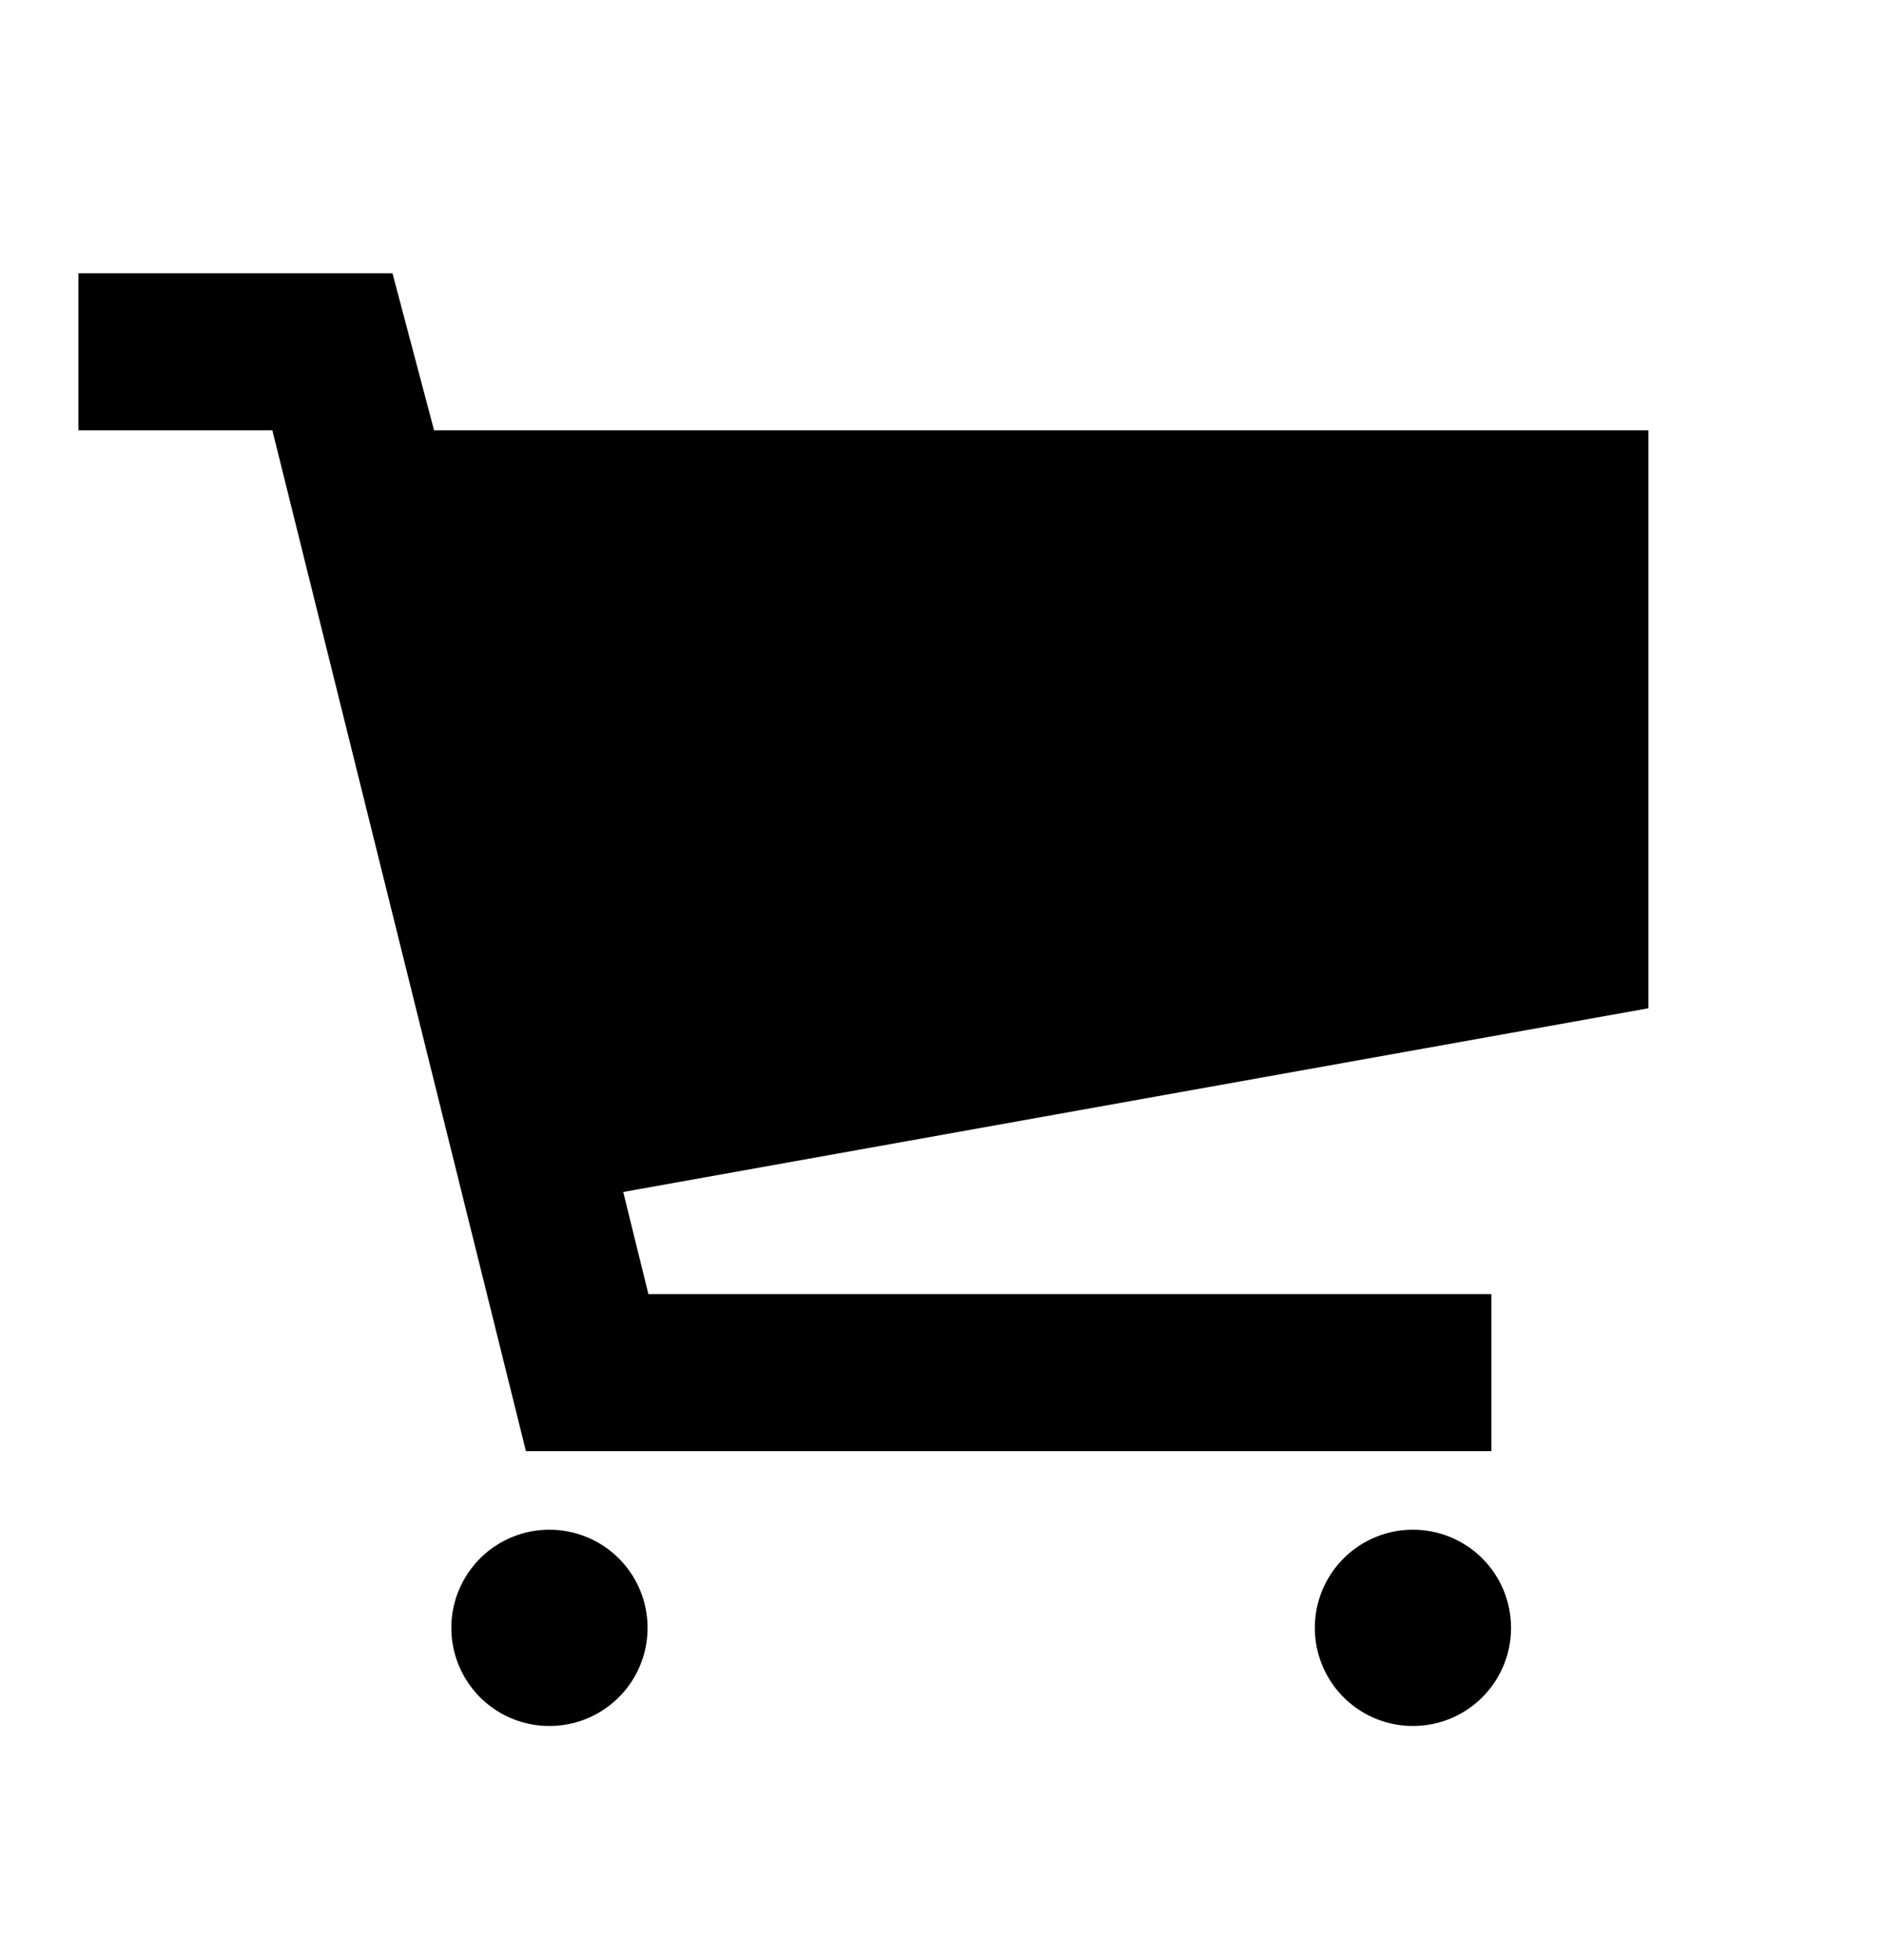
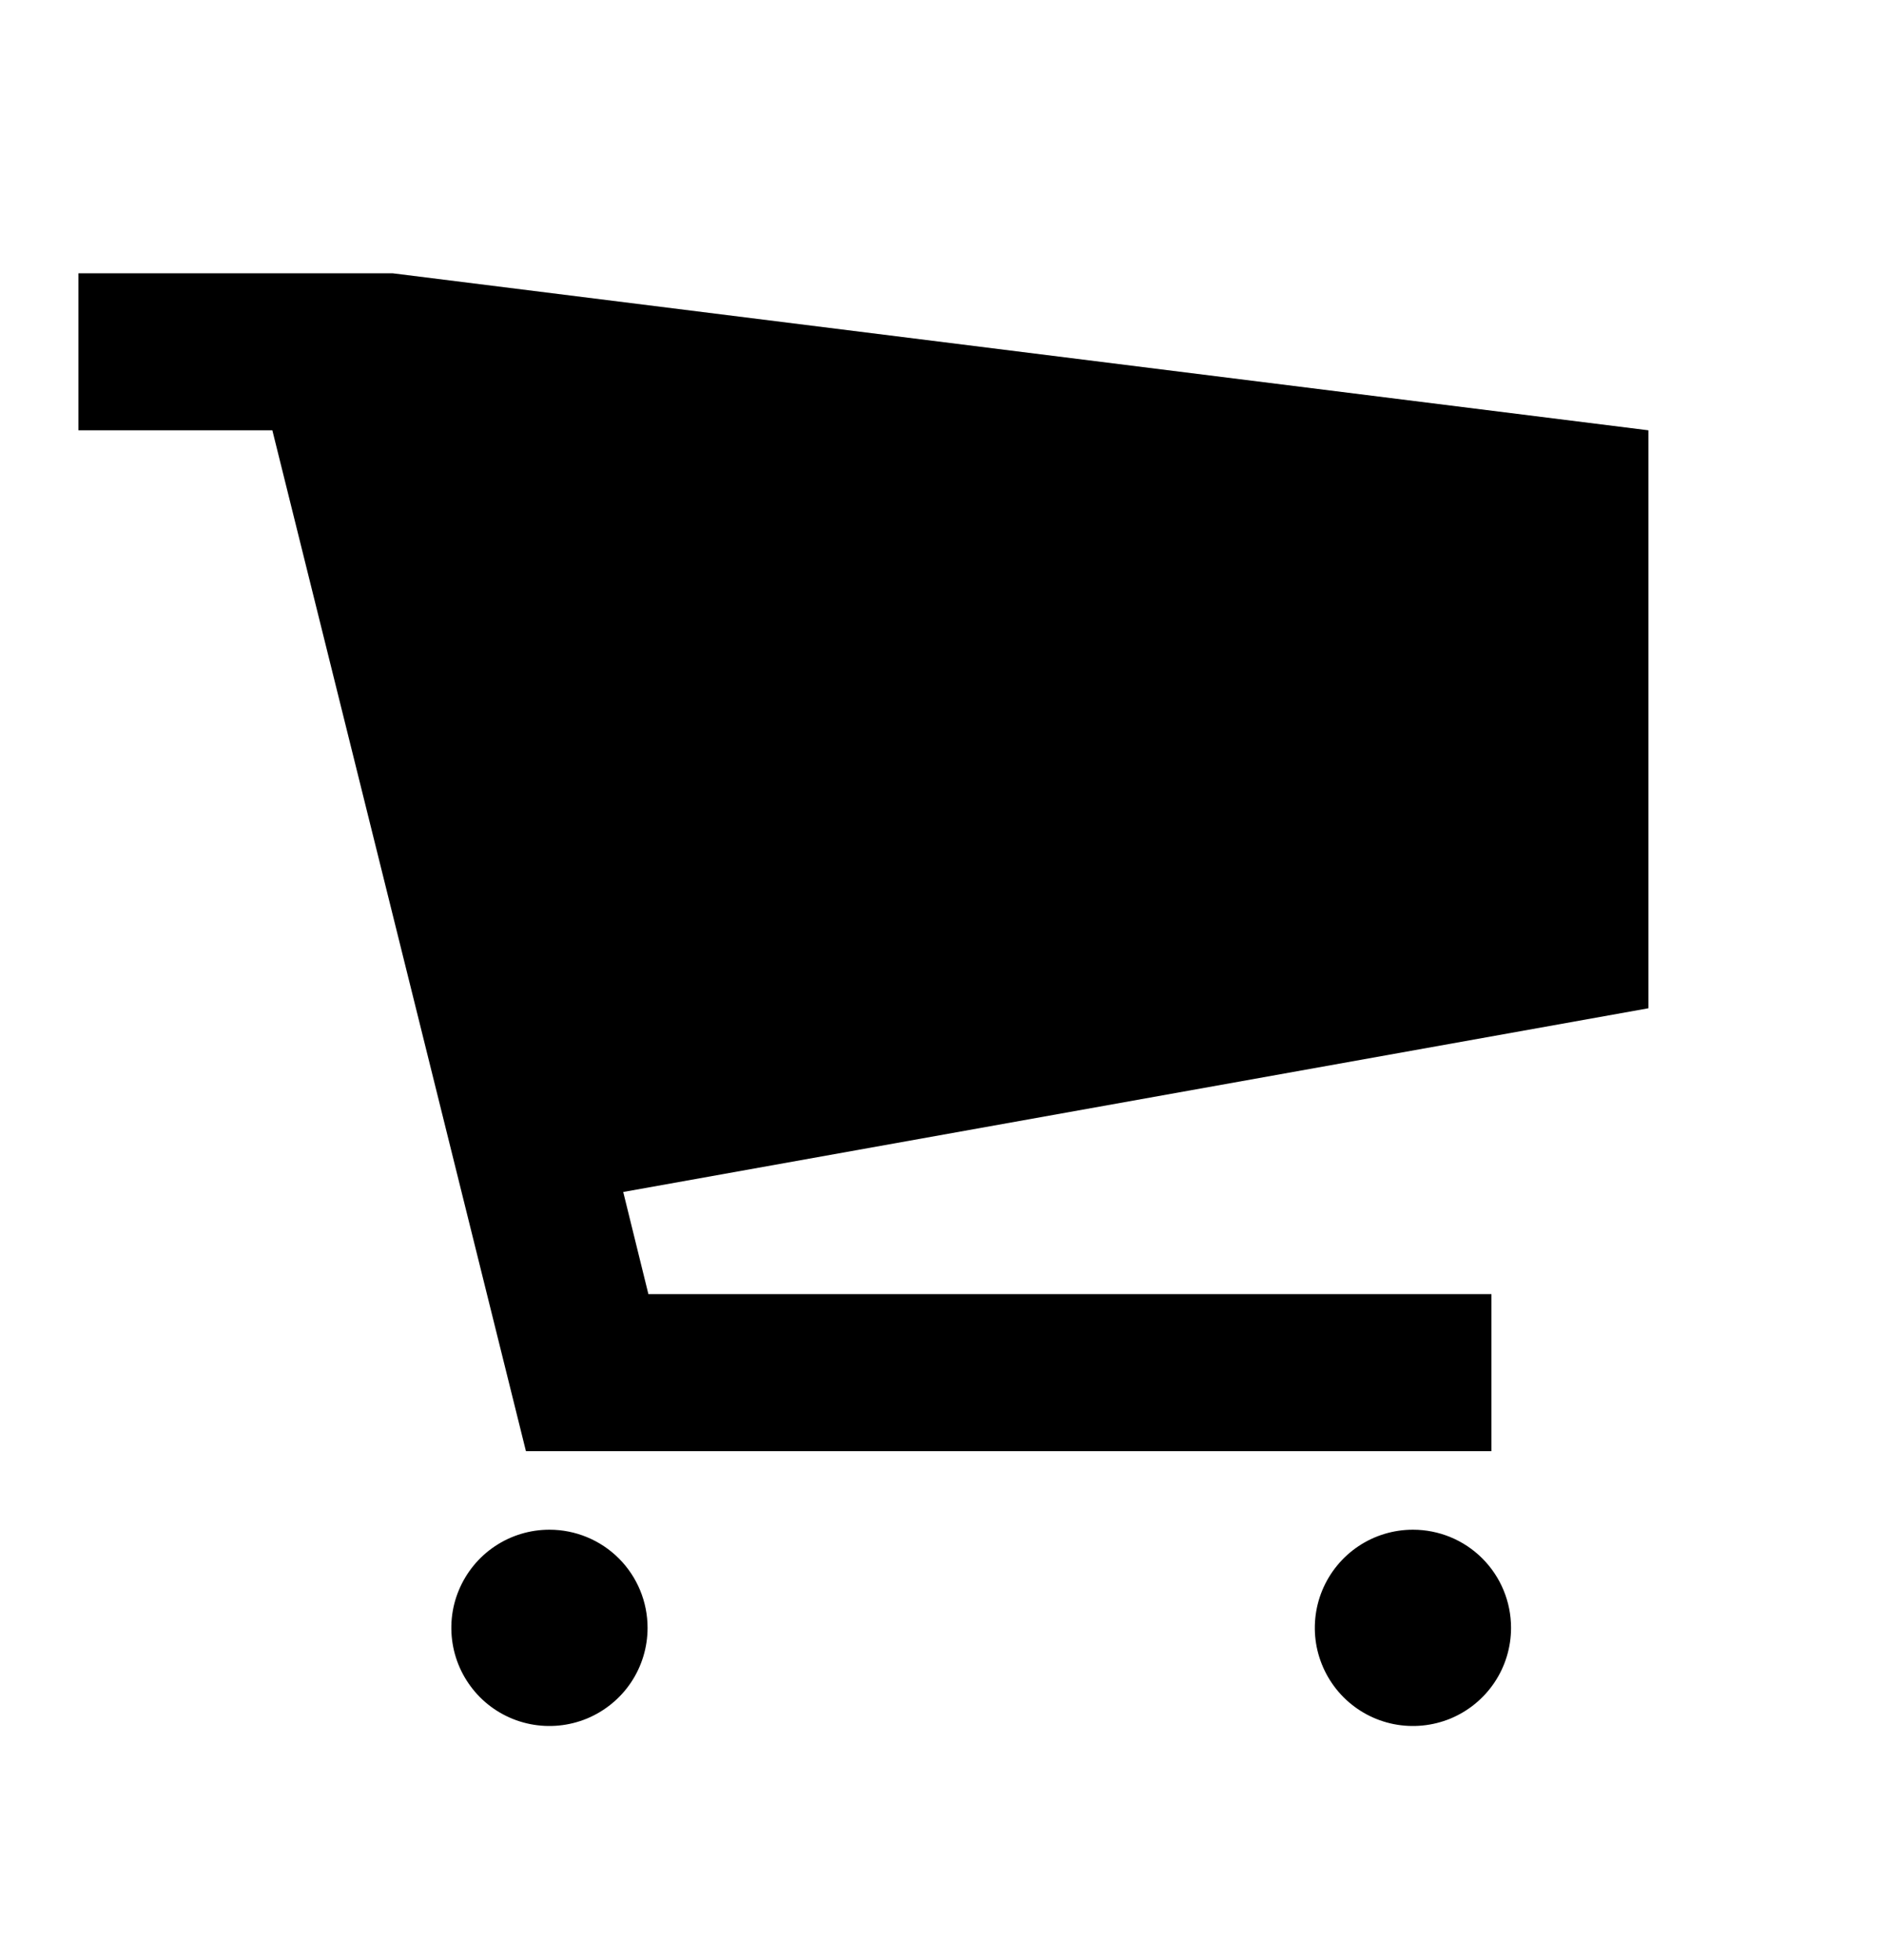
<svg xmlns="http://www.w3.org/2000/svg" width="25" height="26" viewBox="0 0 25 26" fill="none">
-   <path d="M7.291 20.292C7.033 20.292 6.782 20.368 6.568 20.511C6.353 20.654 6.187 20.858 6.088 21.096C5.989 21.333 5.964 21.595 6.014 21.848C6.064 22.1 6.188 22.332 6.37 22.515C6.552 22.697 6.784 22.821 7.037 22.871C7.29 22.921 7.551 22.895 7.789 22.797C8.027 22.698 8.231 22.531 8.374 22.317C8.517 22.103 8.593 21.851 8.593 21.594C8.593 21.248 8.456 20.917 8.212 20.673C7.968 20.429 7.636 20.292 7.291 20.292ZM18.749 20.292C18.492 20.292 18.24 20.368 18.026 20.511C17.812 20.654 17.645 20.858 17.546 21.096C17.448 21.333 17.422 21.595 17.472 21.848C17.523 22.1 17.646 22.332 17.829 22.515C18.011 22.697 18.243 22.821 18.495 22.871C18.748 22.921 19.01 22.895 19.248 22.797C19.486 22.698 19.689 22.531 19.832 22.317C19.975 22.103 20.051 21.851 20.051 21.594C20.051 21.248 19.914 20.917 19.67 20.673C19.426 20.429 19.095 20.292 18.749 20.292ZM19.791 19.25V17.167H8.604L8.27 15.812L21.874 13.375V5.708H5.76L5.208 3.625H1.041V5.708H3.614L6.979 19.25H19.791Z" fill="black" />
+   <path d="M7.291 20.292C7.033 20.292 6.782 20.368 6.568 20.511C6.353 20.654 6.187 20.858 6.088 21.096C5.989 21.333 5.964 21.595 6.014 21.848C6.064 22.1 6.188 22.332 6.37 22.515C6.552 22.697 6.784 22.821 7.037 22.871C7.29 22.921 7.551 22.895 7.789 22.797C8.027 22.698 8.231 22.531 8.374 22.317C8.517 22.103 8.593 21.851 8.593 21.594C8.593 21.248 8.456 20.917 8.212 20.673C7.968 20.429 7.636 20.292 7.291 20.292ZM18.749 20.292C18.492 20.292 18.24 20.368 18.026 20.511C17.812 20.654 17.645 20.858 17.546 21.096C17.448 21.333 17.422 21.595 17.472 21.848C17.523 22.1 17.646 22.332 17.829 22.515C18.011 22.697 18.243 22.821 18.495 22.871C18.748 22.921 19.01 22.895 19.248 22.797C19.486 22.698 19.689 22.531 19.832 22.317C19.975 22.103 20.051 21.851 20.051 21.594C20.051 21.248 19.914 20.917 19.67 20.673C19.426 20.429 19.095 20.292 18.749 20.292ZM19.791 19.25V17.167H8.604L8.27 15.812L21.874 13.375V5.708L5.208 3.625H1.041V5.708H3.614L6.979 19.25H19.791Z" fill="black" />
</svg>